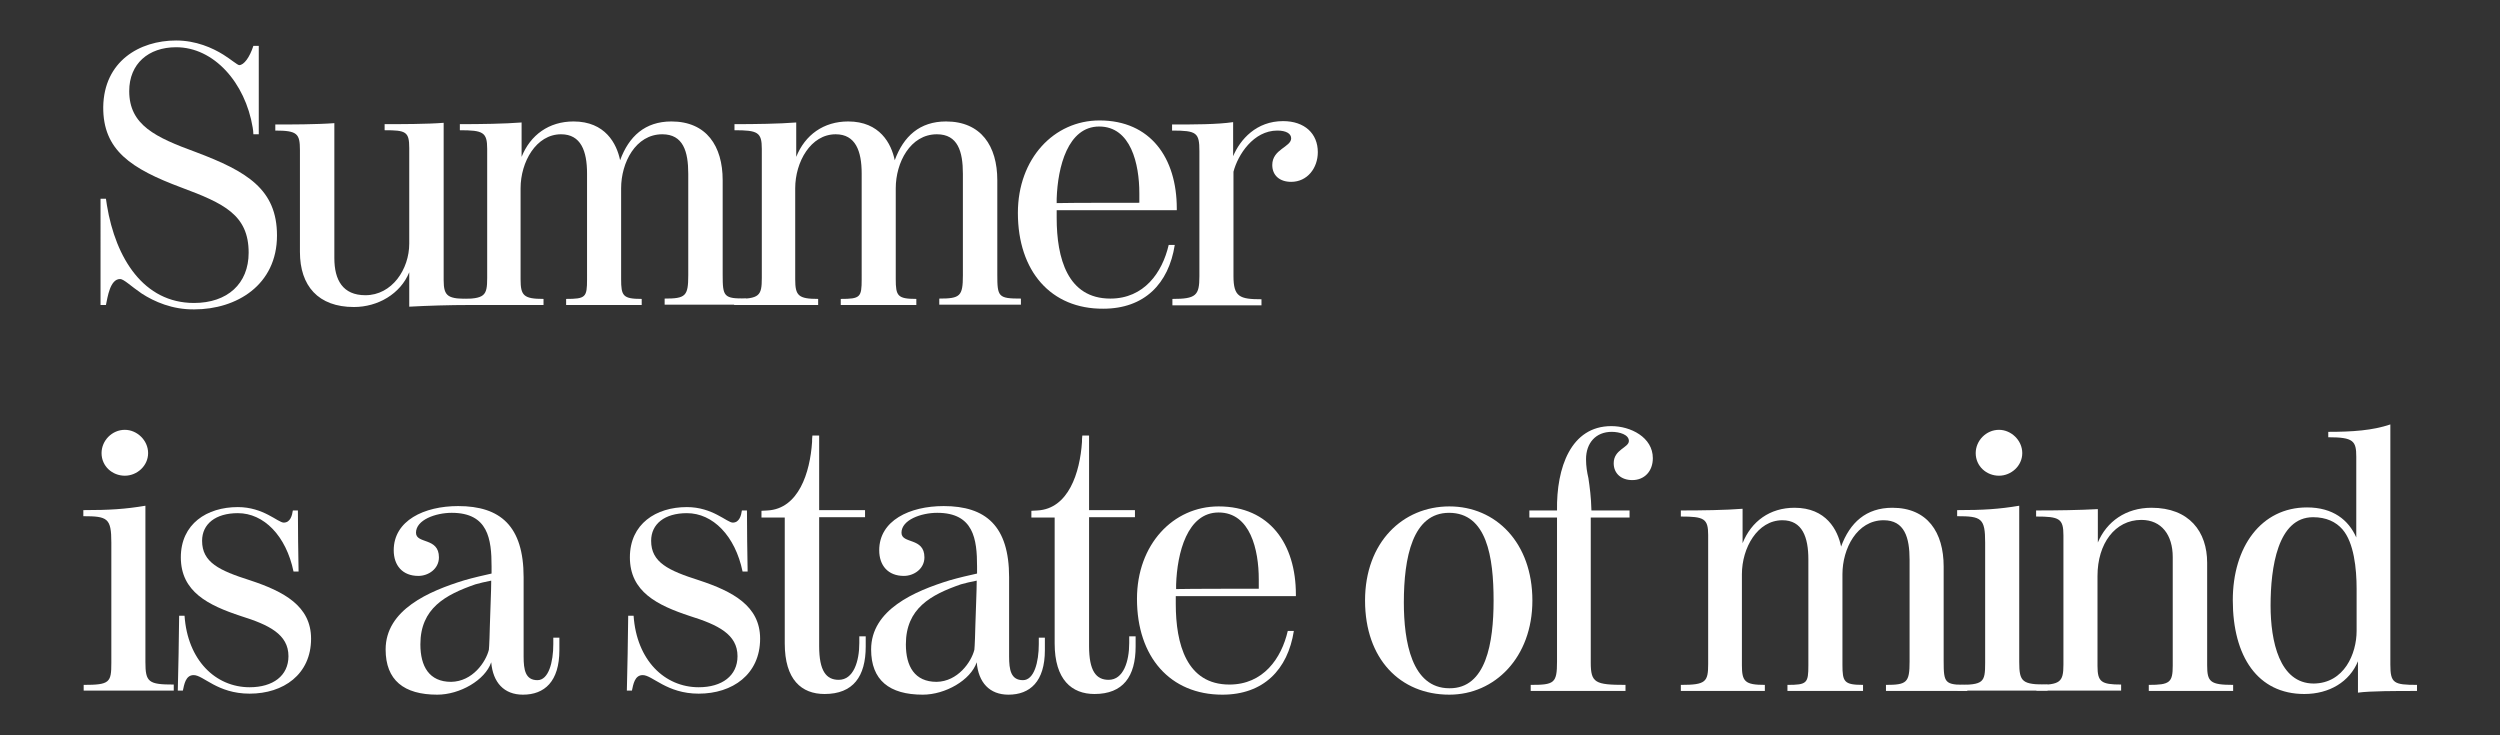
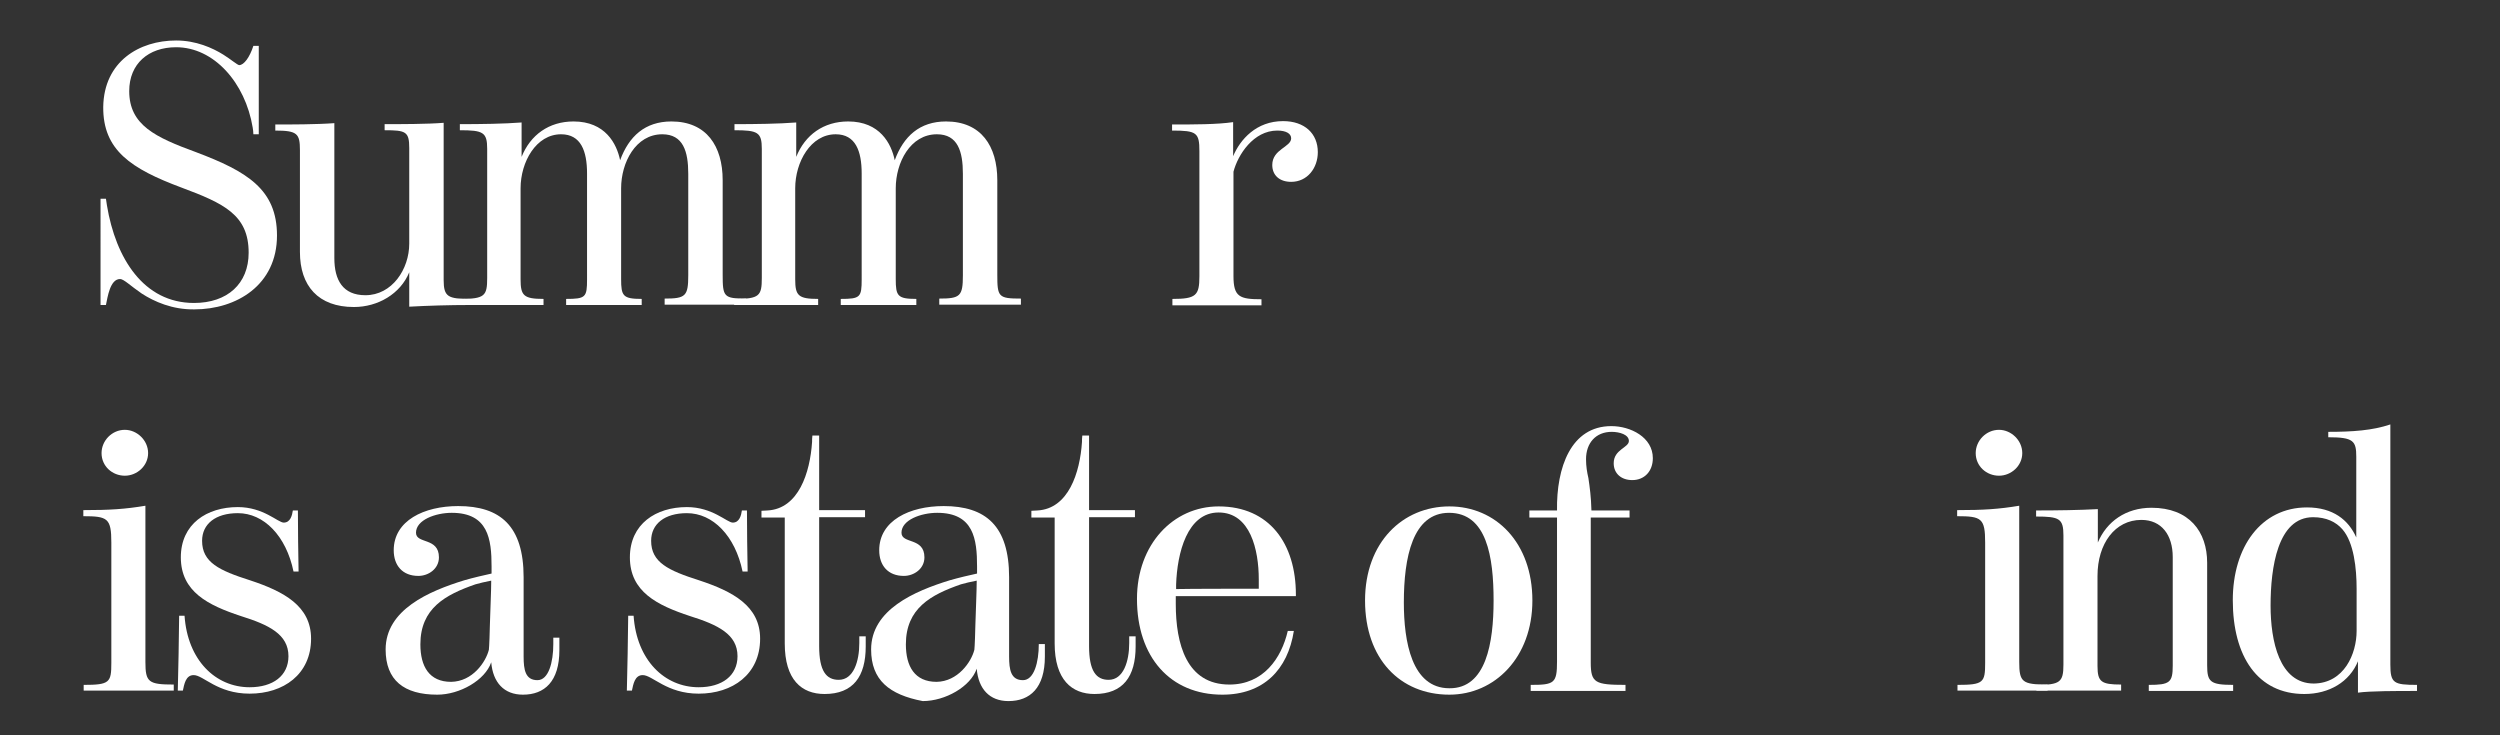
<svg xmlns="http://www.w3.org/2000/svg" version="1.1" id="Layer_1" x="0px" y="0px" viewBox="0 0 741 218" style="enable-background:new 0 0 741 218;" xml:space="preserve">
  <rect x="0" y="0" width="741" height="218" fill="#333333" stroke="none" />
  <style type="text/css">
	.st0{clip-path:url(#SVGID_2_);fill:url(#SVGID_3_);}
	.st1{opacity:0.66;clip-path:url(#SVGID_2_);fill:url(#SVGID_4_);}
	.st2{fill:none;stroke:#636569;stroke-width:1.059;stroke-miterlimit:10;}
	.st3{clip-path:url(#SVGID_6_);fill:url(#SVGID_7_);}
	.st4{clip-path:url(#SVGID_6_);fill:url(#SVGID_8_);}
	.st5{fill:none;stroke:#FFFFFF;stroke-width:2.5;stroke-miterlimit:10;}
	.st6{opacity:0.75;fill:#FFFFFF;}
	.st7{opacity:0.3;fill:#FFFFFF;}
	.st8{fill:#FFFFFF;}
	.st9{fill-rule:evenodd;clip-rule:evenodd;fill:#FFFFFF;}
	.st10{opacity:0.92;fill:#FFFFFF;}
	.st11{fill:none;stroke:#636569;stroke-miterlimit:10;}
	.st12{fill:#BAB9AF;}
	.st13{fill:#373A36;}
	.st14{fill:none;stroke:#373A36;stroke-width:1.5;stroke-miterlimit:10;}
	.st15{fill:#373A36;stroke:#FFFFFF;stroke-width:1.5;stroke-miterlimit:10;}
	.st16{fill:url(#SVGID_9_);}
	.st17{fill:url(#SVGID_10_);}
	.st18{fill:url(#SVGID_11_);}
	.st19{fill:url(#SVGID_12_);}
	.st20{fill:url(#SVGID_13_);}
	.st21{fill:url(#SVGID_14_);}
	.st22{fill:url(#SVGID_15_);}
	.st23{fill:url(#SVGID_16_);}
	.st24{fill:url(#SVGID_17_);}
	.st25{fill:url(#SVGID_18_);}
	.st26{fill:url(#SVGID_19_);}
	.st27{fill:url(#SVGID_20_);}
	.st28{fill:url(#SVGID_21_);}
	.st29{fill:url(#SVGID_22_);}
	.st30{fill:url(#SVGID_23_);}
	.st31{fill:url(#SVGID_24_);}
	.st32{fill:url(#SVGID_25_);}
	.st33{fill:url(#SVGID_26_);}
	.st34{fill:url(#SVGID_27_);}
	.st35{fill:url(#SVGID_28_);}
	.st36{fill:url(#SVGID_29_);}
	.st37{fill:url(#SVGID_30_);}
	.st38{fill:url(#SVGID_31_);}
	.st39{fill:url(#SVGID_32_);}
	.st40{fill:url(#SVGID_33_);}
	.st41{fill:url(#SVGID_34_);}
	.st42{fill:url(#SVGID_35_);}
	.st43{fill:url(#SVGID_36_);}
	.st44{fill:url(#SVGID_37_);}
	.st45{fill:url(#SVGID_38_);}
	.st46{fill:url(#SVGID_39_);}
	.st47{fill:url(#SVGID_40_);}
	.st48{fill:url(#SVGID_41_);}
	.st49{fill:url(#SVGID_42_);}
	.st50{fill:url(#SVGID_43_);}
	.st51{fill:url(#SVGID_44_);}
	.st52{fill:url(#SVGID_45_);}
	.st53{fill:url(#SVGID_46_);}
	.st54{fill:url(#SVGID_47_);}
	.st55{fill:url(#SVGID_48_);}
	.st56{fill:url(#SVGID_49_);}
	.st57{fill:url(#SVGID_50_);}
	.st58{opacity:0.85;fill:#FFFFFF;}
	.st59{fill:none;stroke:#373A36;stroke-width:0.877;stroke-miterlimit:10;}
	.st60{fill:#5D3875;}
	.st61{fill:none;stroke:#373A36;stroke-width:0.494;stroke-miterlimit:10;}
	.st62{fill:#636569;}
	.st63{opacity:0.4;fill:#1D1934;}
	.st64{fill:none;stroke:url(#SVGID_51_);stroke-width:2;stroke-miterlimit:10;}
	.st65{fill:none;stroke:#FFFFFF;stroke-width:1.5;stroke-miterlimit:10;}
	.st66{fill:url(#SVGID_52_);}
	.st67{fill:url(#SVGID_53_);}
	.st68{fill:url(#SVGID_54_);}
	.st69{fill:url(#SVGID_55_);}
	.st70{fill:url(#SVGID_56_);}
	.st71{fill:url(#SVGID_57_);}
	.st72{fill:url(#SVGID_58_);}
	.st73{fill:url(#SVGID_59_);}
	.st74{fill:url(#SVGID_60_);}
	.st75{fill:url(#SVGID_61_);}
	.st76{fill:url(#SVGID_62_);}
	.st77{fill:url(#SVGID_63_);}
	.st78{fill:url(#SVGID_64_);}
	.st79{fill:url(#SVGID_65_);}
	.st80{fill:url(#SVGID_66_);}
	.st81{fill:url(#SVGID_67_);}
	.st82{fill:url(#SVGID_68_);}
	.st83{fill:url(#SVGID_69_);}
	.st84{fill:url(#SVGID_70_);}
	.st85{fill:url(#SVGID_71_);}
	.st86{fill:url(#SVGID_72_);}
	.st87{fill:url(#SVGID_73_);}
	.st88{fill:url(#SVGID_74_);}
	.st89{fill:url(#SVGID_75_);}
	.st90{fill:url(#SVGID_76_);}
	.st91{fill:url(#SVGID_77_);}
	.st92{fill:url(#SVGID_78_);}
	.st93{fill:url(#SVGID_79_);}
	.st94{fill:url(#SVGID_80_);}
	.st95{fill:url(#SVGID_81_);}
	.st96{fill:url(#SVGID_82_);}
	.st97{fill:url(#SVGID_83_);}
	.st98{fill:url(#SVGID_84_);}
	.st99{fill:url(#SVGID_85_);}
	.st100{fill:url(#SVGID_86_);}
	.st101{fill:url(#SVGID_87_);}
	.st102{fill:url(#SVGID_88_);}
	.st103{fill:url(#SVGID_89_);}
	.st104{fill:url(#SVGID_90_);}
	.st105{fill:url(#SVGID_91_);}
	.st106{fill:url(#SVGID_92_);}
	.st107{opacity:0.5;fill:#1D1934;}
	.st108{fill:#FFFFFF;stroke:#FFFFFF;stroke-width:0.347;stroke-miterlimit:10;}
	.st109{fill:url(#SVGID_93_);}
	.st110{fill:none;stroke:#373A36;stroke-width:0.952;stroke-miterlimit:10;}
	.st111{fill:none;stroke:#636569;stroke-width:1.017;stroke-miterlimit:10;}
	.st112{fill:none;stroke:#373A36;stroke-width:1.039;stroke-miterlimit:10;}
	.st113{fill:none;stroke:#FFFFFF;stroke-width:0.641;stroke-miterlimit:10;}
	.st114{fill:url(#SVGID_94_);}
	.st115{clip-path:url(#SVGID_96_);fill:url(#SVGID_97_);}
	.st116{clip-path:url(#SVGID_96_);fill:url(#SVGID_98_);}
	.st117{clip-path:url(#SVGID_100_);fill:url(#SVGID_101_);}
	.st118{clip-path:url(#SVGID_100_);fill:url(#SVGID_102_);}
	.st119{opacity:0.24;fill:#272361;}
	.st120{fill:url(#SVGID_103_);}
	.st121{fill:url(#SVGID_104_);}
	.st122{fill:url(#SVGID_105_);}
	.st123{fill:url(#SVGID_106_);}
	.st124{fill:url(#SVGID_107_);}
	.st125{fill:url(#SVGID_108_);}
	.st126{fill:#272361;}
</style>
  <g>
    <g>
      <path class="st8" d="M42,87c-3.1-2.1-5.3-4.3-6.4-4.3c-3,0-3.7,5.4-4.2,7.7h-1.6V58.9h1.6l0.3,2c2.6,15.7,10.9,28.9,25.8,28.9    c9.9,0,16.2-5.7,16.2-14.9c0-11.2-7.3-14.6-19.9-19.3c-15-5.6-23.3-11.1-23.2-23.9c0.2-13.5,10.7-19.7,21.6-19.7    c5.9,0,10.8,2.2,14,4.2c2.1,1.3,4.2,3.1,4.7,3.1c1.4,0,3.1-2.3,4.2-5.7h1.6v26.2h-1.6c0-0.7-0.1-1.3-0.2-2    C72.7,24.5,63.4,14,52.2,14c-8.2,0-13.9,4.9-13.9,13c0,10.1,7.8,13.7,19.8,18.1c15.1,5.7,24,11,24,24.7c0,14.7-12,21.9-24.5,21.9    C51.1,91.8,45.7,89.4,42,87z" />
      <path class="st8" d="M88.9,74.7V44.5c0-4.9-0.8-5.8-7.3-5.8v-1.8c4.4,0,12.2,0,17.5-0.4v40c0,6.5,2.5,11,9.2,11    c7.9,0,13-7.7,13-15.3V43.9c0-4.9-1-5.3-7.3-5.3v-1.8c4.6,0,12.7,0,17.5-0.4V83c0,5,1.3,5.6,7.9,5.6v1.8c-6.2,0-12.7,0.2-18.1,0.5    V80.7C118.7,87.1,112,91,104.9,91C94.3,91,88.9,84.7,88.9,74.7z" />
      <path class="st8" d="M136.4,88.6c7.3,0,8-0.9,8-6.2V44.1c0-4.9-1.2-5.5-8.1-5.5v-1.8c6.2,0,13.2-0.1,18.3-0.5v10.2    c2.6-6.5,8.1-10.5,15.4-10.5c9.4,0,12.8,6.6,13.8,11.5c2.6-7.1,7.4-11.5,15.2-11.5c10.4,0,15.2,7.3,15.2,17.4v28    c0,6.6,0.3,7.1,7,7.1v1.8H197v-1.8c6.2,0,7-0.7,7-6.9V51.5c0-6.6-1.5-11.7-7.7-11.7c-7.9,0-12.2,8.4-12.2,16v26.9    c0,5,0.5,5.9,6.1,5.9v1.8h-22.4v-1.8c5.8,0,6.2-0.5,6.2-5.8V51.4c0-6.6-1.8-11.6-7.7-11.6c-7.4,0-12,8.2-12,16v27    c0,4.8,0.9,5.8,6.8,5.8v1.8h-24.9V88.6z" />
      <path class="st8" d="M217.8,88.6c7.3,0,8-0.9,8-6.2V44.1c0-4.9-1.2-5.5-8.1-5.5v-1.8c6.2,0,13.2-0.1,18.3-0.5v10.2    c2.6-6.5,8.1-10.5,15.4-10.5c9.4,0,12.8,6.6,13.8,11.5c2.6-7.1,7.4-11.5,15.2-11.5c10.4,0,15.2,7.3,15.2,17.4v28    c0,6.6,0.3,7.1,7,7.1v1.8h-24.2v-1.8c6.2,0,7-0.7,7-6.9V51.5c0-6.6-1.5-11.7-7.7-11.7c-7.9,0-12.2,8.4-12.2,16v26.9    c0,5,0.5,5.9,6.1,5.9v1.8h-22.4v-1.8c5.8,0,6.2-0.5,6.2-5.8V51.4c0-6.6-1.8-11.6-7.7-11.6c-7.4,0-12,8.2-12,16v27    c0,4.8,0.9,5.8,6.8,5.8v1.8h-24.9V88.6z" />
-       <path class="st8" d="M301.7,63.1c0-16.1,10.7-27.4,24.2-27.4c15.1,0,22.9,11.1,22.9,26.1v0.5h-35.6v2.3c0,11.9,3.2,23.9,15.9,23.9    c10,0,15.4-7.7,17.3-15.9h1.8c-1.8,11.5-9,18.9-21.2,18.9C311.5,91.6,301.7,80.4,301.7,63.1z M337.7,60.1v-2.8    c0-8.7-2.5-19.8-11.9-19.8c-9.3,0-12.3,12-12.6,21.4c0,0.2,0,1,0,1.3C317.1,60.1,334.2,60.1,337.7,60.1z" />
      <path class="st8" d="M347.5,88.6c7,0,8-1,8-6.7V44.8c0-5.5-0.8-6.1-8.1-6.1v-1.8c6.4,0,13.4,0,18.1-0.7v10.1    c2.1-5,6.9-10.4,14.8-10.4c6.4,0,10.3,3.7,10.3,9.2c0,4.7-3.1,8.8-7.9,8.8c-3.4,0-5.6-1.9-5.6-5c0-4.7,5.6-5.3,5.6-7.9    c0-1.4-1.5-2.3-4.1-2.3c-7.1,0-11.7,7.2-13,12.2v30.9c0,6.2,1.8,6.9,8.3,6.9v1.8h-26.4V88.6z" />
      <path class="st8" d="M24.8,203c7.7,0,8.2-0.7,8.2-6.5v-35.7c0-7.2-1.1-7.8-8.3-7.8v-1.8c7.9,0,12.4-0.3,18.4-1.3v46.3    c0,6,0.9,6.7,8.4,6.7v1.8H24.8V203z M30.1,134.3c0-3.7,3.1-6.9,6.9-6.9c3.6,0,6.9,3.1,6.9,6.9c0,3.8-3.3,6.7-6.9,6.7    C33.3,141,30.1,138.2,30.1,134.3z" />
      <path class="st8" d="M57.4,200.1c-2.4,0-2.8,2.8-3.2,4.6h-1.5c0.2-6.9,0.3-14.9,0.4-22.2h1.6c0.9,13.2,9.2,21.2,19.3,21.2    c6.9,0,11.5-3.4,11.5-9.2c0-6.5-5.8-9.3-14.1-11.9c-9.7-3.2-17.8-7.2-17.8-17.4c0-9.9,7.7-14.9,16.9-14.9c7.6,0,11.9,4.6,13.6,4.6    c2,0,2.5-2.2,2.7-3.6h1.5c0,6,0.1,12.2,0.2,18.1H87c-2.2-10.6-8.8-17.3-16.5-17.3c-6.6,0-10.6,3.2-10.6,8.2    c0,6.4,5.1,8.8,14.2,11.7c10,3.3,18.1,7.6,18.1,17.3c0,10.6-8.2,16.3-18.2,16.3C64.4,205.6,60.3,200.1,57.4,200.1z" />
      <path class="st8" d="M114.3,192.5c0-11.8,12.9-17.3,23.3-20.5c2.4-0.7,6.2-1.6,8.1-2v-2.1c0-8.1-1-15.9-11.8-15.9    c-4.8,0-10.6,2.1-10.6,5.9c0,3.4,6.8,1.3,6.8,7.3c0,3.4-3.1,5.5-6.1,5.5c-4.7,0-7.3-3.1-7.3-7.6c0-8.8,9-13.1,19.1-13.1    c12.5,0,19.4,5.9,19.4,21.1v23.5c0,3.9,0.5,7,4.1,7c3.3,0,4.7-5.3,4.7-10.7V189h1.8v3.7c0,9.3-4.4,13.2-10.8,13.2    c-5.6,0-8.9-3.6-9.4-9.6c-1.8,5.3-9.3,9.6-16,9.6C119.7,205.9,114.3,201.6,114.3,192.5z M144.9,192.6c0.1-0.5,0.3-6.2,0.3-7.3    c0.1-3.9,0.4-10.2,0.4-13.2c-1.2,0.2-4.1,0.9-4.7,1.1c-8.9,3.1-16.3,7.1-16.3,17.8c0,6.5,2.6,11.1,9.1,11.1    C140.1,202,144,196.2,144.9,192.6z" />
      <path class="st8" d="M190.5,200.1c-2.4,0-2.8,2.8-3.2,4.6h-1.5c0.2-6.9,0.3-14.9,0.4-22.2h1.6c0.9,13.2,9.2,21.2,19.3,21.2    c6.9,0,11.5-3.4,11.5-9.2c0-6.5-5.8-9.3-14.1-11.9c-9.7-3.2-17.8-7.2-17.8-17.4c0-9.9,7.7-14.9,16.9-14.9c7.6,0,11.9,4.6,13.6,4.6    c2,0,2.5-2.2,2.7-3.6h1.5c0,6,0.1,12.2,0.2,18.1h-1.5c-2.2-10.6-8.8-17.3-16.5-17.3c-6.6,0-10.6,3.2-10.6,8.2    c0,6.4,5.1,8.8,14.2,11.7c10,3.3,18.1,7.6,18.1,17.3c0,10.6-8.2,16.3-18.2,16.3C197.6,205.6,193.4,200.1,190.5,200.1z" />
      <path class="st8" d="M232.6,190.7c0-12.6,0-24.9,0-37.3h-6.9v-2l1.8-0.1c9.2-0.5,12.6-11.2,13.2-20.3c0-0.5,0-1.3,0.1-1.9    c0.7,0,1.3,0,2,0c0,7.3,0,14.8,0,22.1h13.6v2.1h-13.6v38.2c0,7.4,2.1,10,5.8,10c4.4,0,6.1-5.5,6.1-10.9v-2h1.9v3    c0,8.9-3.7,14.1-12.2,14.1C237.6,205.7,232.6,201.5,232.6,190.7z" />
-       <path class="st8" d="M258.2,192.5c0-11.8,12.9-17.3,23.3-20.5c2.4-0.7,6.2-1.6,8.1-2v-2.1c0-8.1-1-15.9-11.8-15.9    c-4.8,0-10.6,2.1-10.6,5.9c0,3.4,6.8,1.3,6.8,7.3c0,3.4-3.1,5.5-6.1,5.5c-4.7,0-7.3-3.1-7.3-7.6c0-8.8,9-13.1,19.1-13.1    c12.5,0,19.4,5.9,19.4,21.1v23.5c0,3.9,0.5,7,4.1,7c3.3,0,4.7-5.3,4.7-10.7V189h1.8v3.7c0,9.3-4.4,13.2-10.8,13.2    c-5.6,0-8.9-3.6-9.4-9.6c-1.8,5.3-9.3,9.6-16,9.6C263.6,205.9,258.2,201.6,258.2,192.5z M288.8,192.6c0.1-0.5,0.3-6.2,0.3-7.3    c0.1-3.9,0.4-10.2,0.4-13.2c-1.2,0.2-4.1,0.9-4.7,1.1c-8.9,3.1-16.3,7.1-16.3,17.8c0,6.5,2.6,11.1,9.1,11.1    C283.9,202,287.9,196.2,288.8,192.6z" />
+       <path class="st8" d="M258.2,192.5c0-11.8,12.9-17.3,23.3-20.5c2.4-0.7,6.2-1.6,8.1-2v-2.1c0-8.1-1-15.9-11.8-15.9    c-4.8,0-10.6,2.1-10.6,5.9c0,3.4,6.8,1.3,6.8,7.3c0,3.4-3.1,5.5-6.1,5.5c-4.7,0-7.3-3.1-7.3-7.6c0-8.8,9-13.1,19.1-13.1    c12.5,0,19.4,5.9,19.4,21.1v23.5c0,3.9,0.5,7,4.1,7c3.3,0,4.7-5.3,4.7-10.7h1.8v3.7c0,9.3-4.4,13.2-10.8,13.2    c-5.6,0-8.9-3.6-9.4-9.6c-1.8,5.3-9.3,9.6-16,9.6C263.6,205.9,258.2,201.6,258.2,192.5z M288.8,192.6c0.1-0.5,0.3-6.2,0.3-7.3    c0.1-3.9,0.4-10.2,0.4-13.2c-1.2,0.2-4.1,0.9-4.7,1.1c-8.9,3.1-16.3,7.1-16.3,17.8c0,6.5,2.6,11.1,9.1,11.1    C283.9,202,287.9,196.2,288.8,192.6z" />
      <path class="st8" d="M312.6,190.7c0-12.6,0-24.9,0-37.3h-6.9v-2l1.8-0.1c9.2-0.5,12.6-11.2,13.2-20.3c0-0.5,0-1.3,0.1-1.9    c0.7,0,1.3,0,2,0c0,7.3,0,14.8,0,22.1h13.6v2.1h-13.6v38.2c0,7.4,2.1,10,5.8,10c4.4,0,6.1-5.5,6.1-10.9v-2h1.9v3    c0,8.9-3.7,14.1-12.2,14.1C317.7,205.7,312.6,201.5,312.6,190.7z" />
      <path class="st8" d="M337,177.5c0-16.1,10.7-27.4,24.2-27.4c15.1,0,22.9,11.1,22.9,26.1v0.5h-35.6v2.3c0,11.9,3.2,23.9,15.9,23.9    c10,0,15.4-7.7,17.3-15.9h1.8c-1.8,11.5-9,18.9-21.2,18.9C346.9,205.9,337,194.8,337,177.5z M373.1,174.5v-2.8    c0-8.7-2.5-19.8-11.9-19.8c-9.3,0-12.3,12-12.6,21.4c0,0.2,0,1,0,1.3C352.5,174.5,369.6,174.5,373.1,174.5z" />
      <path class="st8" d="M404.6,178c0-17.3,11.2-27.9,25-27.9c13.8,0,24.6,10.8,24.6,27.9c0,16.9-11.2,27.9-24.6,27.9    C415,205.9,404.6,195.3,404.6,178z M442.7,178c0-12.9-2-26-13.2-26c-10.8,0-13.4,13.2-13.4,26.6c0,11.5,2.3,25.4,13.5,25.4    C440.5,204.1,442.7,190.5,442.7,178z" />
      <path class="st8" d="M453.7,203c7,0,7.8-0.5,7.8-6.9v-42.7h-8.2v-2.1h8.2c-0.2-12.7,4.1-25,16.1-25c5.7,0,12.3,3.3,12.3,9.5    c0,3.9-2.5,6.5-6.1,6.5c-3.2,0-5.5-1.9-5.5-5c0-4.1,4.5-4.6,4.5-6.6c0-1.9-2.8-2.7-5.1-2.7c-4.7,0-7.6,3.3-7.6,8.1    c0,2.1,0.3,3.9,0.7,5.6c0.4,2.7,0.8,5.6,0.9,9.6H483v2.1h-11.5v43c0,6,1.3,6.6,10.3,6.6v1.8h-28.1V203z" />
-       <path class="st8" d="M498.3,203c7.3,0,8-0.9,8-6.2v-38.2c0-4.9-1.2-5.5-8.1-5.5v-1.8c6.2,0,13.2-0.1,18.3-0.5v10.2    c2.6-6.5,8.1-10.5,15.4-10.5c9.4,0,12.8,6.6,13.8,11.5c2.6-7.1,7.4-11.5,15.2-11.5c10.4,0,15.2,7.3,15.2,17.4v28    c0,6.6,0.3,7.1,7,7.1v1.8H559V203c6.2,0,7-0.7,7-6.9v-30.2c0-6.6-1.5-11.7-7.7-11.7c-7.9,0-12.2,8.4-12.2,16v26.9    c0,5,0.5,5.9,6.1,5.9v1.8h-22.4V203c5.8,0,6.2-0.5,6.2-5.8v-31.4c0-6.6-1.8-11.6-7.7-11.6c-7.4,0-12,8.2-12,16v27    c0,4.8,0.9,5.8,6.8,5.8v1.8h-24.9V203z" />
      <path class="st8" d="M580.2,203c7.7,0,8.2-0.7,8.2-6.5v-35.7c0-7.2-1.1-7.8-8.3-7.8v-1.8c7.9,0,12.4-0.3,18.4-1.3v46.3    c0,6,0.9,6.7,8.4,6.7v1.8h-26.7V203z M585.6,134.3c0-3.7,3.1-6.9,6.9-6.9c3.6,0,6.9,3.1,6.9,6.9c0,3.8-3.3,6.7-6.9,6.7    C588.8,141,585.6,138.2,585.6,134.3z" />
      <path class="st8" d="M603.6,203c7,0,8-0.8,8-6v-38.3c0-5-1.2-5.6-8.1-5.6v-1.8c6.2,0,12.9-0.1,18.3-0.4v9.9    c2.6-6.2,8.3-10.3,15.9-10.3c11.2,0,16.5,7.1,16.5,16.3v30.4c0,4.9,0.9,5.8,7.7,5.8v1.8h-25V203c6.2,0,7.1-0.7,7.1-5.7v-32.2    c0-6.5-3.3-11-9.3-11c-7.8,0-13,7-13,16.6v26.7c0,4.7,1.1,5.5,7,5.5v1.8h-25.1V203z" />
      <path class="st8" d="M661.8,177.9c0-15.8,8.4-27.5,22-27.5c7.7,0,12.3,3.7,14.6,8.9c0-2.1,0-23.9,0-23.9c0-4.7-0.8-5.8-8.3-5.8    V128c7.1,0,13.1-0.4,18.4-2.2V197c0,5.5,1,6,7.9,6v1.8c-6.2,0-13.9,0-17.5,0.5V196c-2.5,6.1-8.5,9.7-15.9,9.7    C669.2,205.7,661.8,194.6,661.8,177.9z M698.5,187v-12.5c0-6-0.8-13.7-4.2-17.6c-1.9-2.2-4.8-3.6-8.7-3.6    c-10.5,0-12.6,14.9-12.6,26.2c0,10.5,2.6,23.1,12.8,23.1C694.8,202.5,698.5,193.8,698.5,187z" />
    </g>
  </g>
</svg>